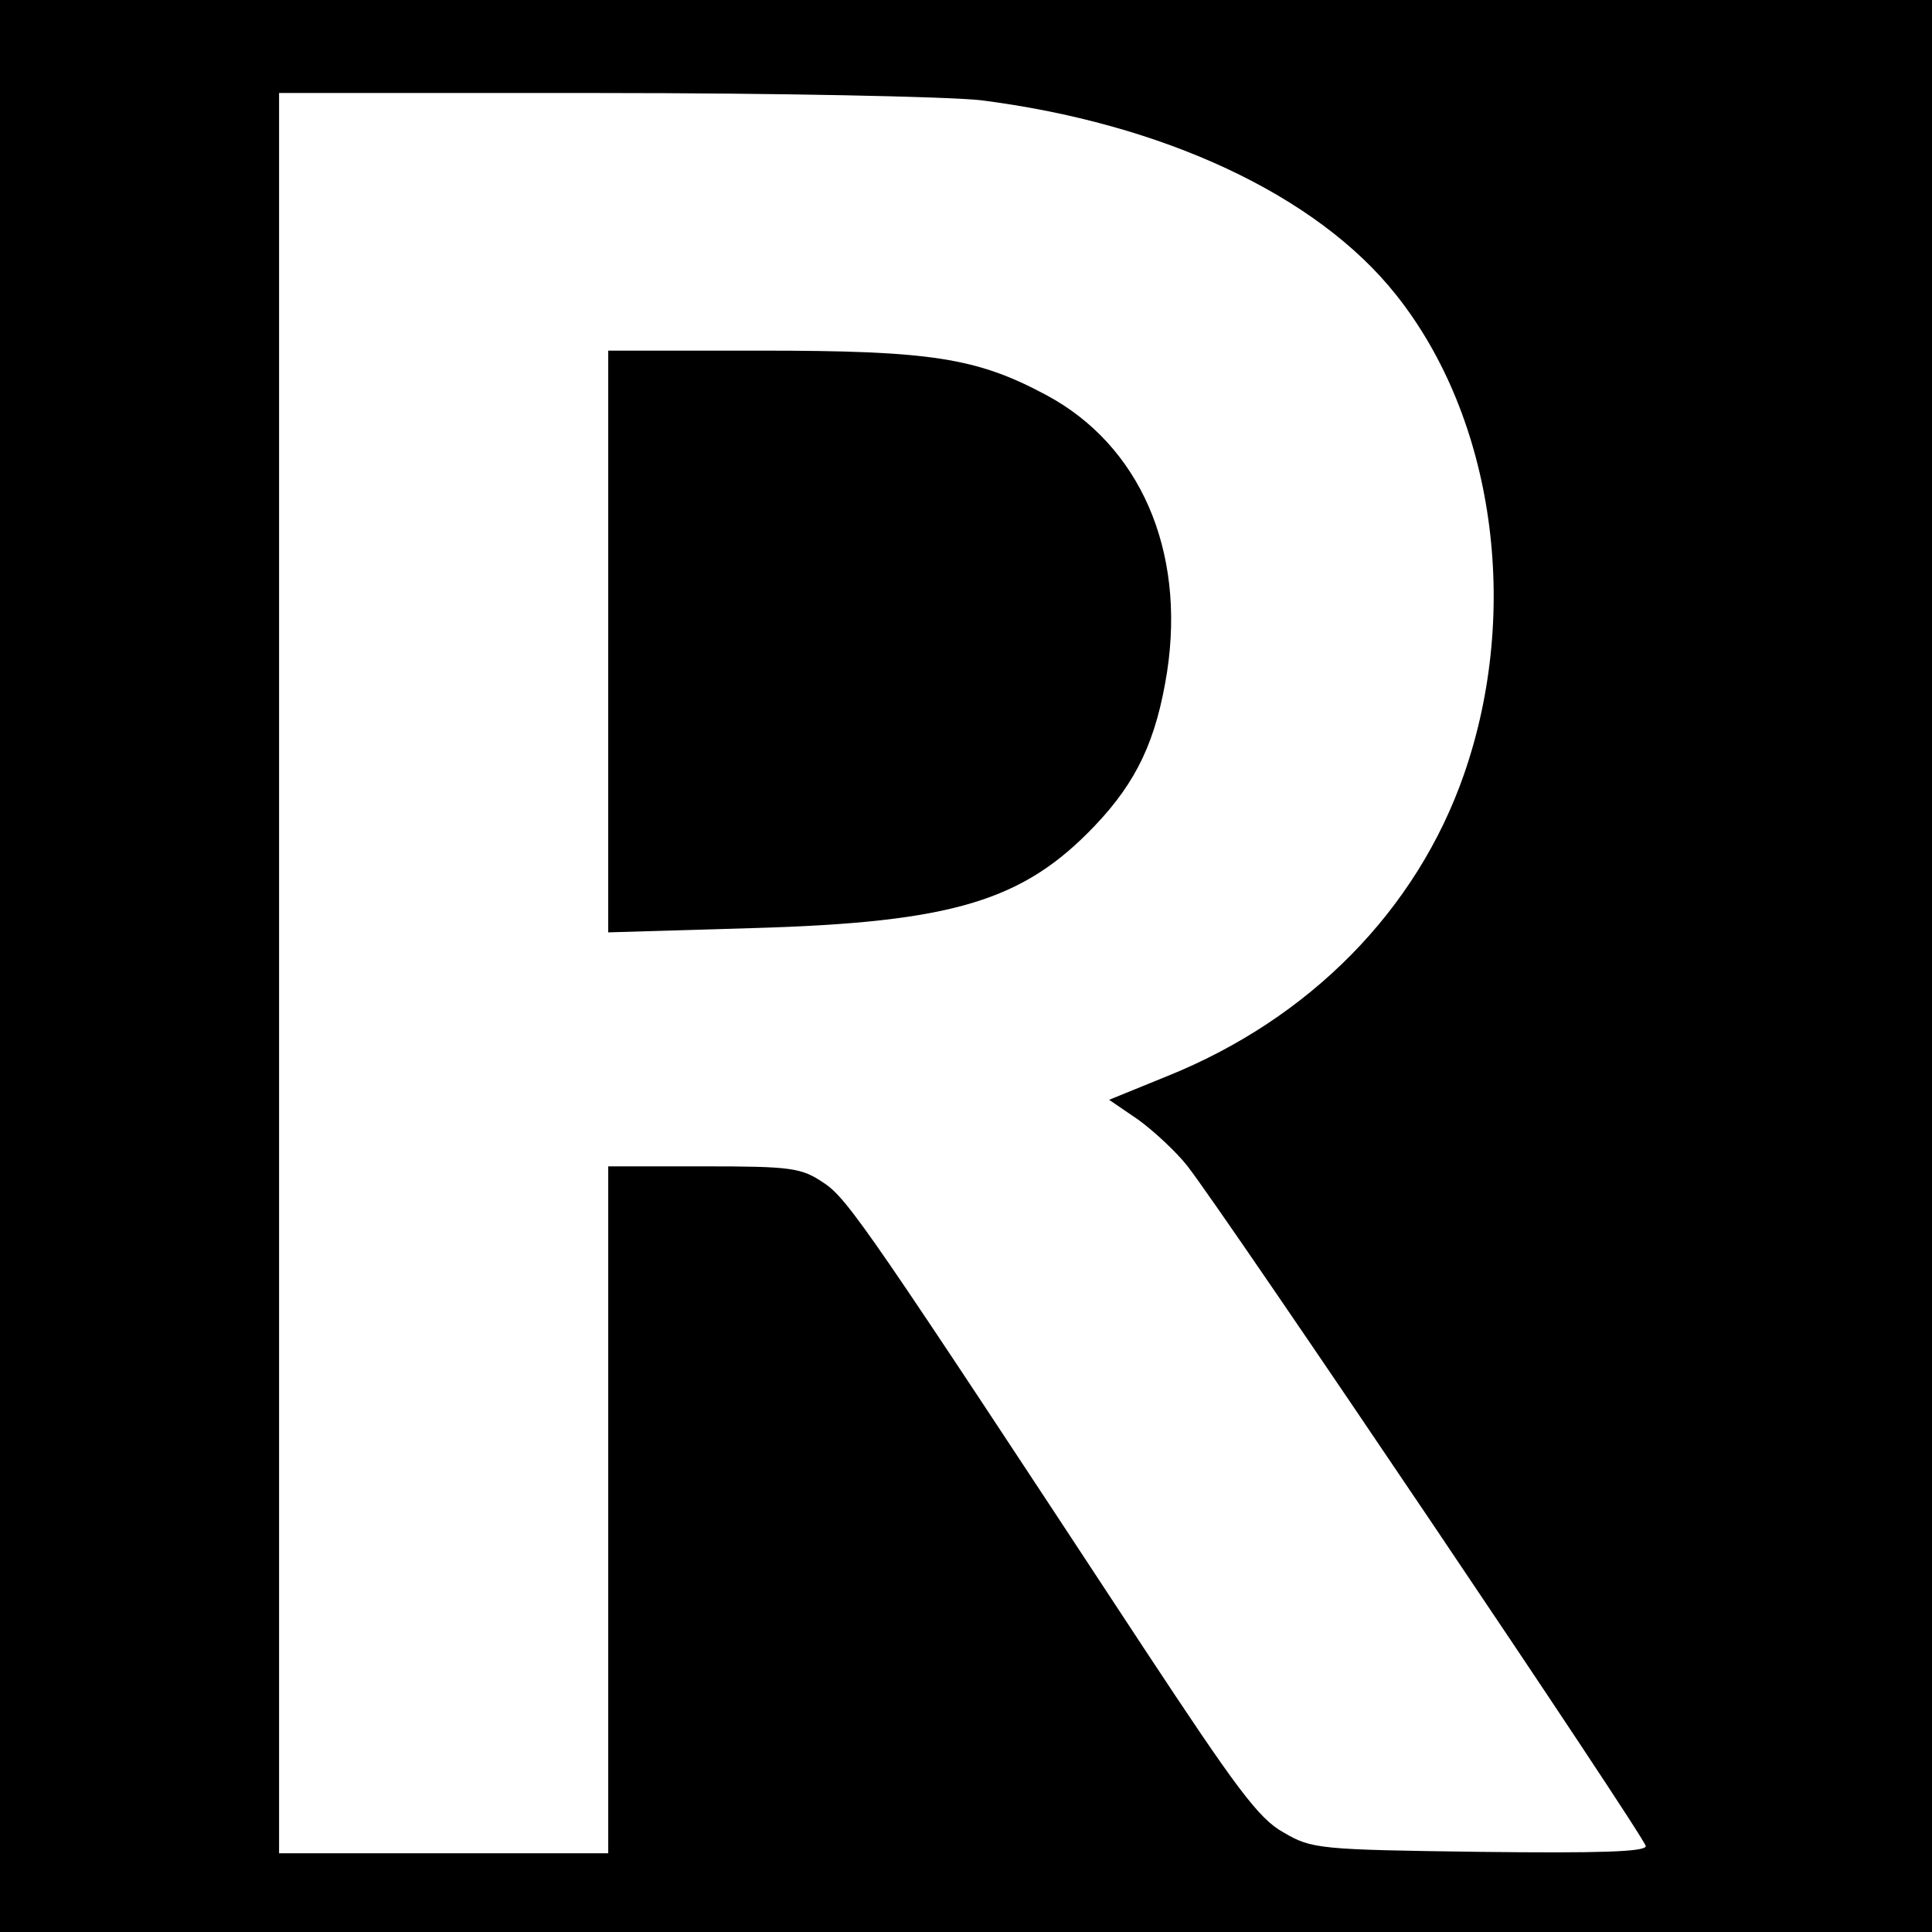
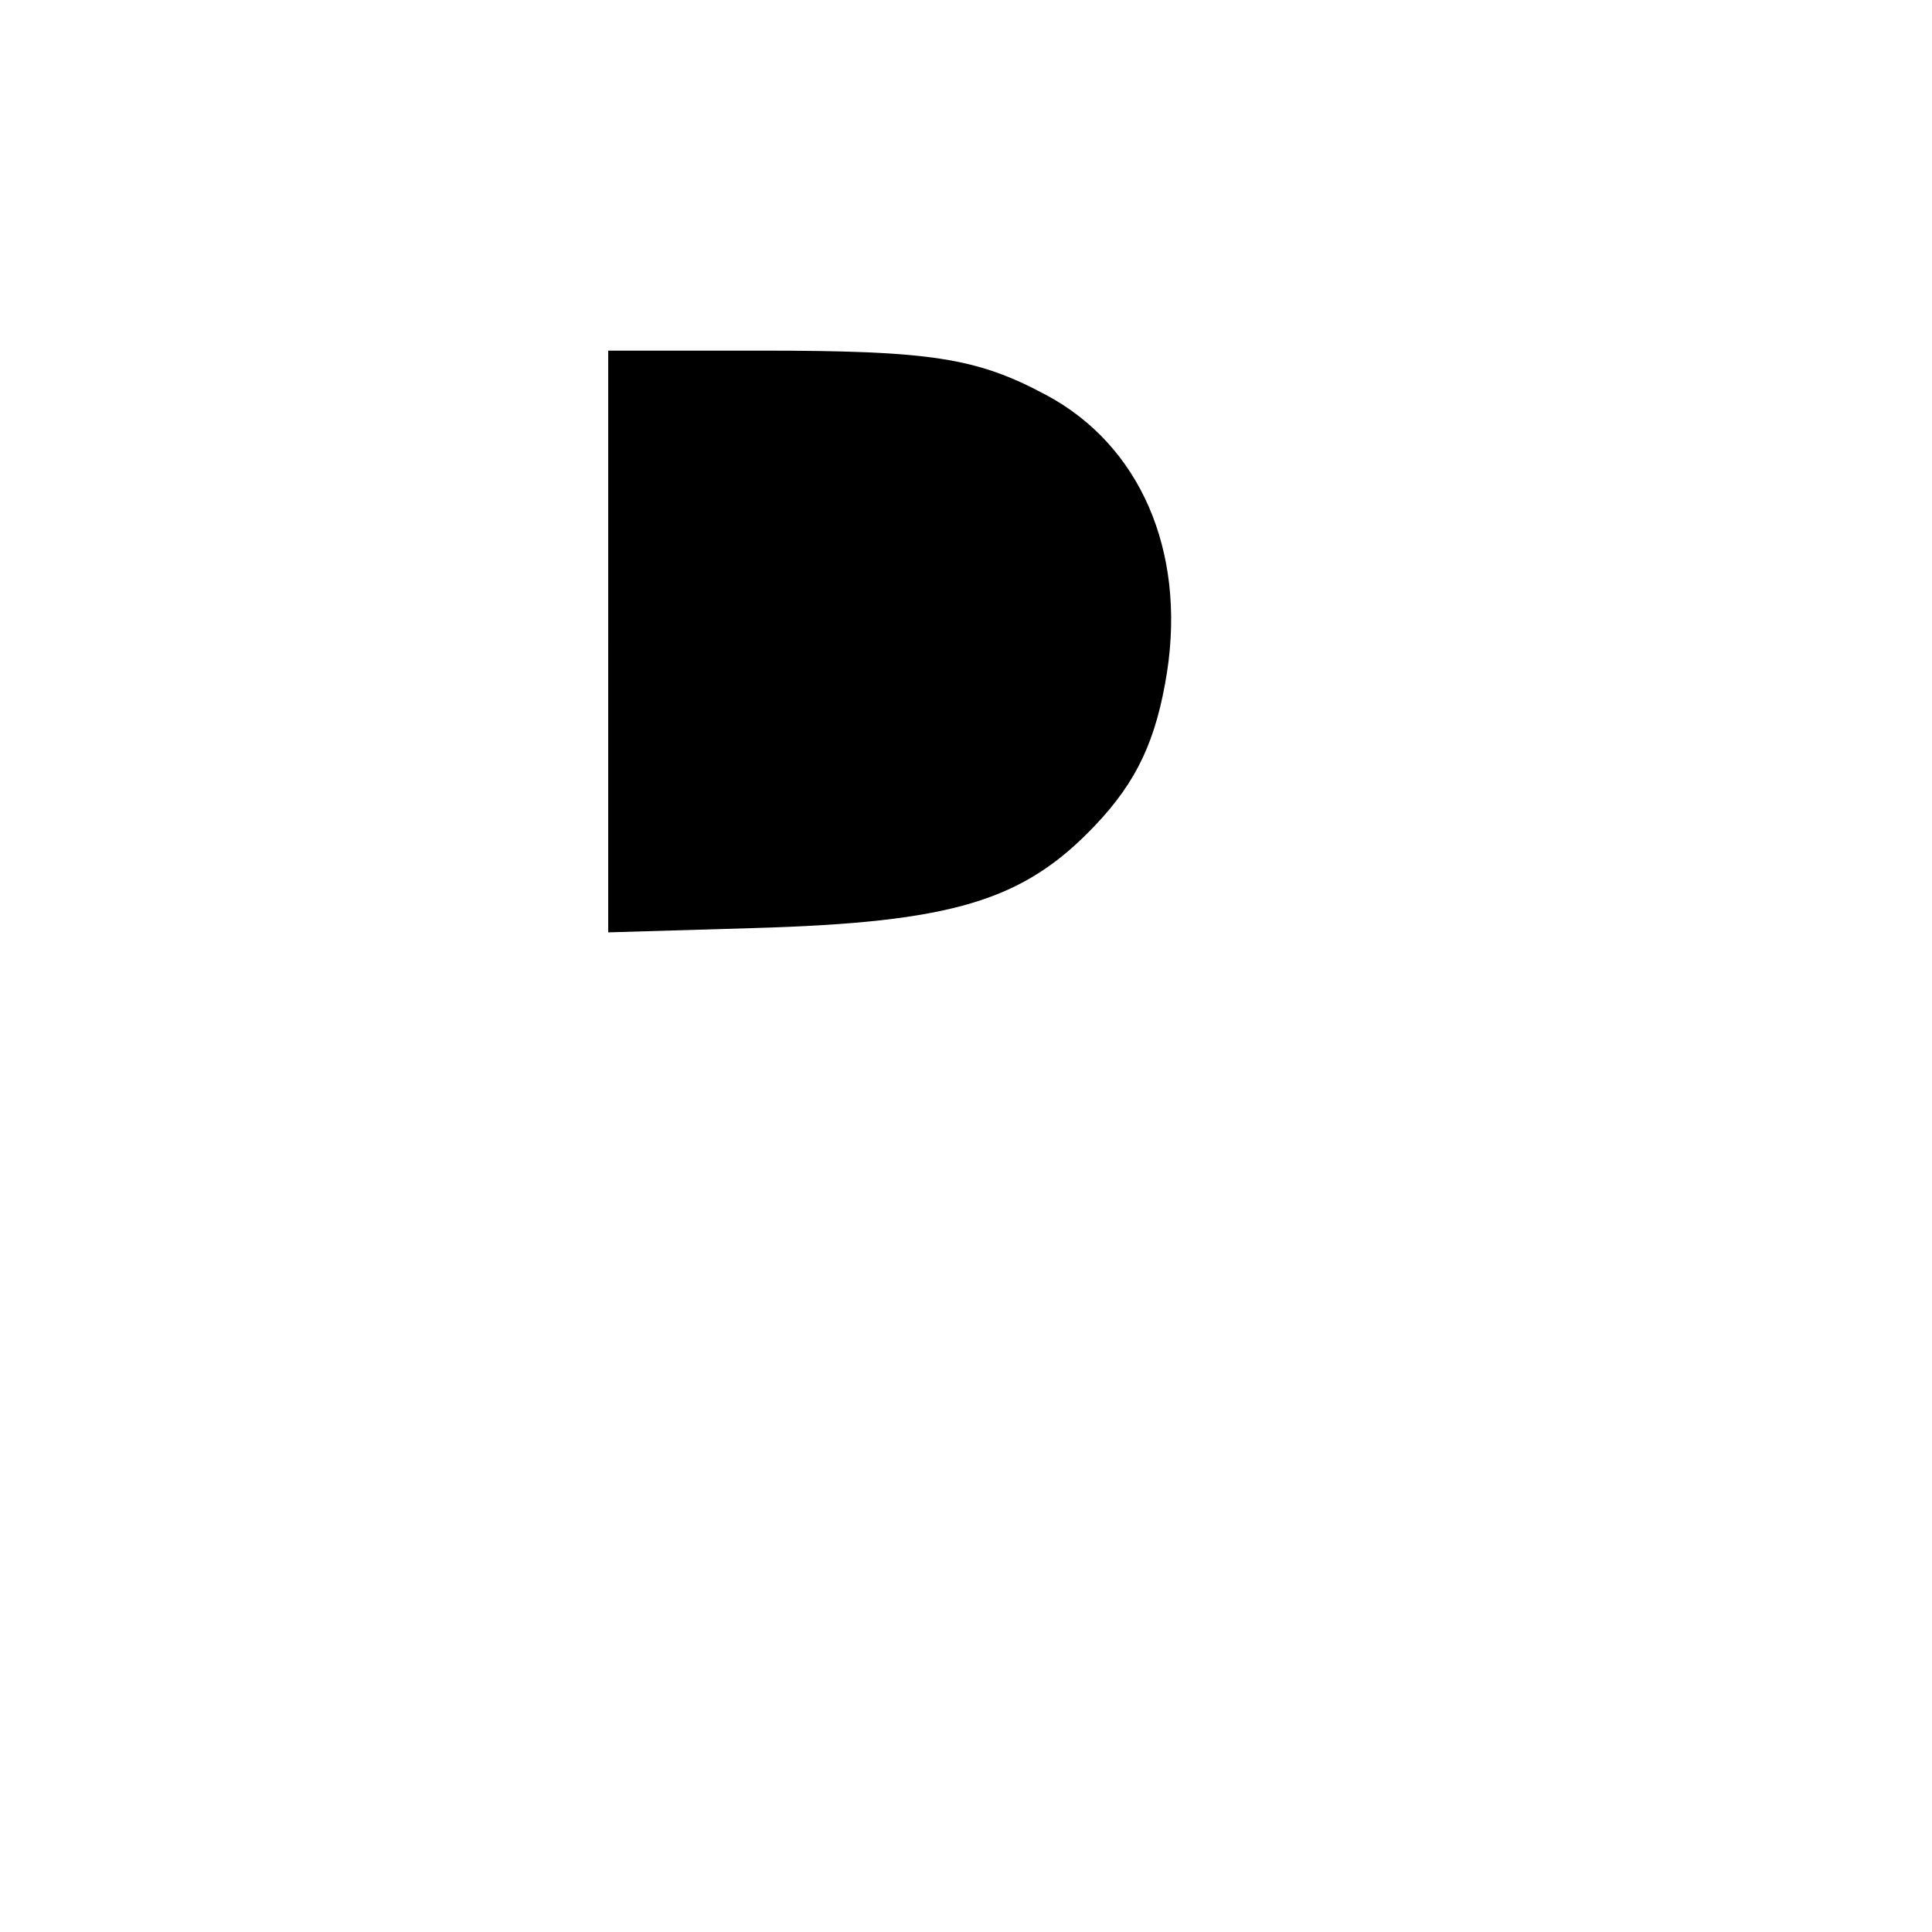
<svg xmlns="http://www.w3.org/2000/svg" version="1.0" width="270pt" height="270pt" viewBox="0 0 270 270" preserveAspectRatio="xMidYMid meet">
  <g transform="translate(0,270) scale(0.1,-0.1)" fill="#000000" stroke="none">
-     <path d="M0 1350 l0 -1350 1350 0 1350 0 0 1350 0 1350 -1350 0 -1350 0 0 -1350z m1370 1210 c254 -32 470 -132 581 -272 137 -172 175 -440 95 -670 -66 -190 -216 -342 -415 -422 l-81 -33 41 -28 c22 -16 53 -45 68 -64 54 -69 641 -940 641 -951 0 -8 -67 -10 -232 -8 -224 3 -235 4 -274 27 -35 19 -67 63 -195 257 -382 581 -414 629 -448 651 -31 21 -45 23 -167 23 l-134 0 0 -480 0 -480 -230 0 -230 0 0 1230 0 1230 448 0 c248 0 485 -5 532 -10z" />
    <path d="M850 1804 l0 -407 203 6 c279 8 377 38 477 143 59 62 86 120 101 215 26 170 -38 317 -169 387 -97 52 -161 62 -399 62 l-213 0 0 -406z" />
  </g>
</svg>